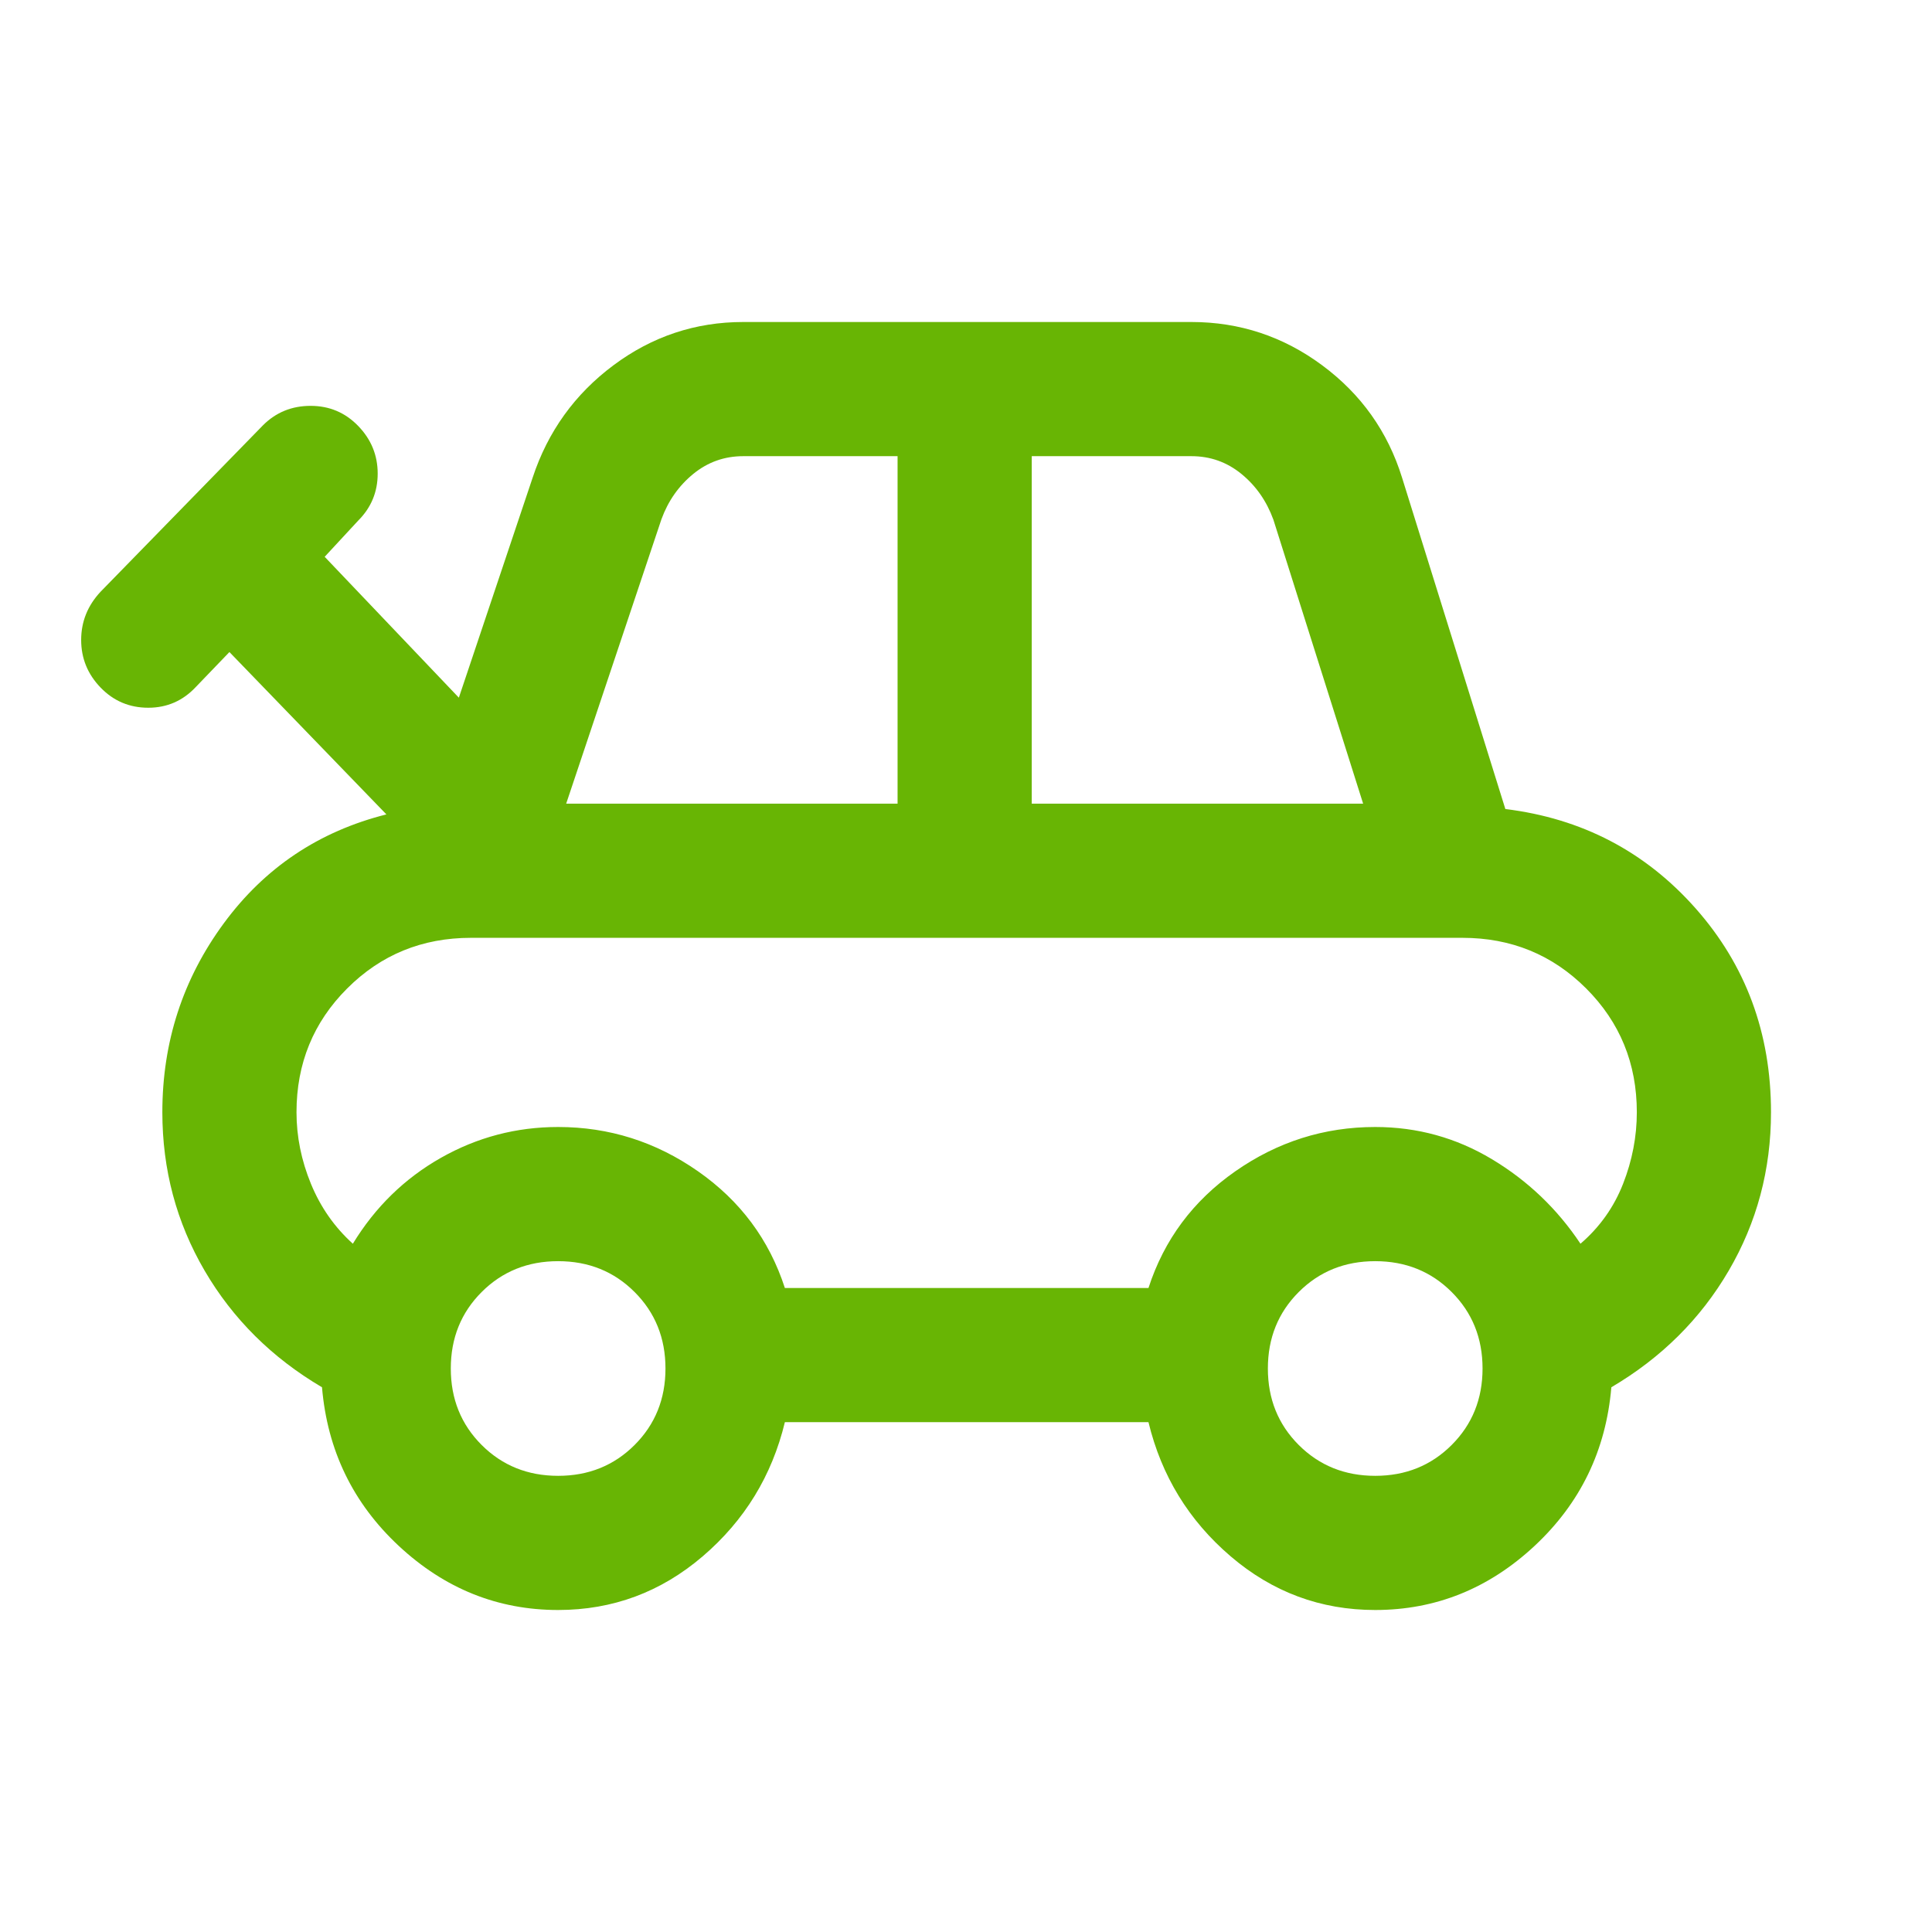
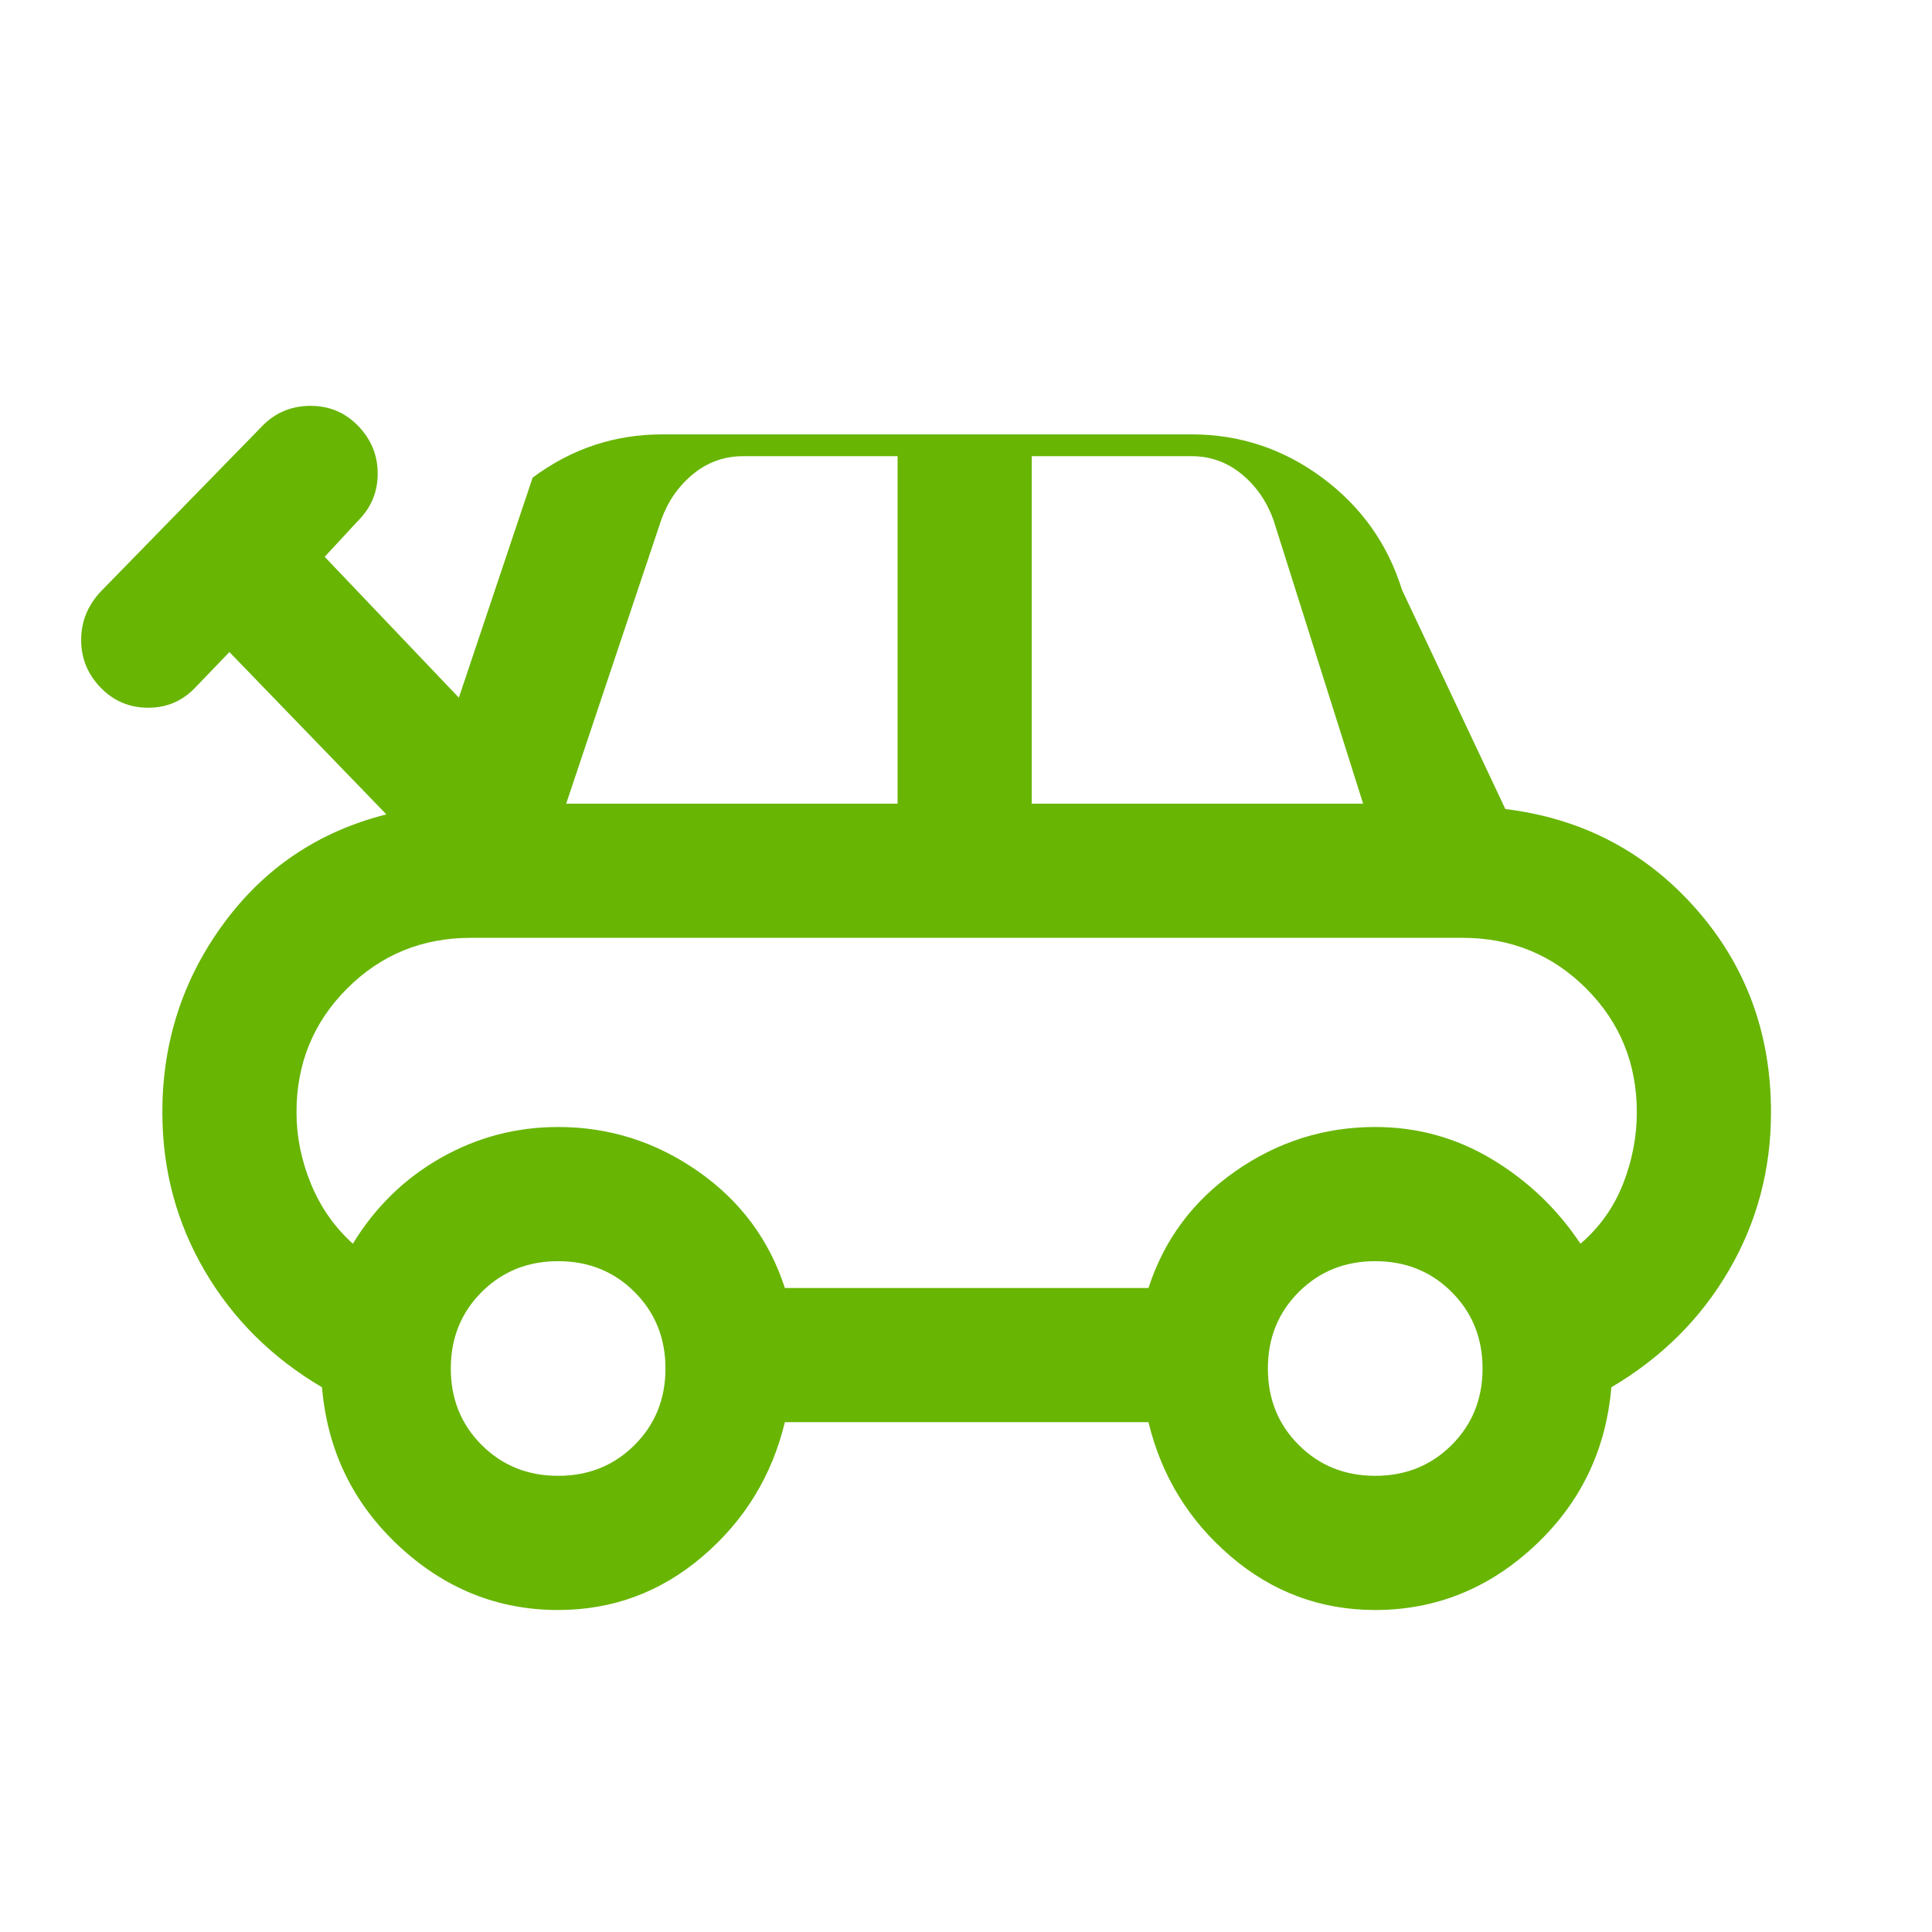
<svg xmlns="http://www.w3.org/2000/svg" height="40px" viewBox="0 -960 960 960" width="40px" fill="#68B504">
-   <path d="M277.33-160q-45 0-79.16-31.83Q164-223.67 160-270.67q-37.33-22-58.33-57.95-21-35.96-21-78.71 0-52.34 30.5-93.84T192-555.33L114-636l-16.67 17.33q-9.66 10.34-23.66 10.34t-23.67-10q-9.67-10-9.67-23.67 0-13.67 9.67-24l80.67-82.67q9.66-9.66 23.66-9.66t23.67 10q9.67 10 9.67 23.66 0 13.67-9.67 23.34l-16.67 18 66.67 70 36.67-109.34Q276-757 304.82-778.5q28.83-21.5 64.51-21.5H592q35.94 0 64.97 21.5t39.7 55.83L748-558q57 7 94.5 49.33Q880-466.33 880-407.33q0 42.75-21 78.71-21 35.95-58.33 57.95-4 47-38.17 78.84Q728.33-160 683.33-160q-40.66 0-71.83-26.67-31.17-26.66-40.83-66.66H390q-9.67 40-40.83 66.66Q318-160 277.33-160Zm4-400.67H446v-172.66h-76.67q-14.05 0-24.86 8.83-10.8 8.83-15.8 22.5l-47.34 141.33Zm231.34 0h164.66l-44.59-141.1q-5.07-13.9-15.88-22.73T592-733.33h-79.33v172.66ZM390-320h180.67q11.66-36 43.16-58 31.5-22 69.5-22 31.34 0 58 16 26.67 16 44 42 14.34-12.33 21.17-29.78 6.83-17.46 6.83-35.55 0-36.34-25.16-61.5Q763-494 726.67-494H234q-36.33 0-61.5 25.17-25.17 25.16-25.17 61.5 0 18.09 7.17 35.55 7.17 17.45 20.83 29.78 16.67-27.33 43.73-42.67Q246.11-400 277.33-400q38 0 69.5 22T390-320Zm-112.67 93.33q22.67 0 38-15.33 15.34-15.33 15.34-38t-15.34-38q-15.33-15.33-38-15.33-22.66 0-38 15.33Q224-302.67 224-280t15.33 38q15.34 15.33 38 15.33Zm406 0q22.67 0 38-15.33 15.34-15.33 15.34-38t-15.34-38q-15.33-15.33-38-15.33-22.66 0-38 15.33Q630-302.67 630-280t15.33 38q15.34 15.33 38 15.33ZM480.67-407.33Z" />
+   <path d="M277.33-160q-45 0-79.16-31.83Q164-223.67 160-270.67q-37.33-22-58.33-57.95-21-35.96-21-78.71 0-52.34 30.5-93.84T192-555.33L114-636l-16.67 17.33q-9.66 10.34-23.66 10.34t-23.67-10q-9.67-10-9.67-23.67 0-13.67 9.67-24l80.67-82.67q9.66-9.66 23.66-9.66t23.67 10q9.67 10 9.67 23.66 0 13.67-9.67 23.34l-16.67 18 66.67 70 36.67-109.34q28.83-21.5 64.51-21.5H592q35.94 0 64.97 21.5t39.7 55.83L748-558q57 7 94.5 49.33Q880-466.33 880-407.33q0 42.75-21 78.71-21 35.95-58.33 57.95-4 47-38.17 78.84Q728.33-160 683.33-160q-40.66 0-71.83-26.67-31.17-26.66-40.83-66.66H390q-9.67 40-40.83 66.66Q318-160 277.33-160Zm4-400.67H446v-172.66h-76.67q-14.05 0-24.86 8.83-10.8 8.83-15.8 22.5l-47.34 141.33Zm231.34 0h164.66l-44.59-141.1q-5.07-13.9-15.88-22.73T592-733.33h-79.33v172.66ZM390-320h180.67q11.66-36 43.16-58 31.5-22 69.5-22 31.34 0 58 16 26.67 16 44 42 14.34-12.33 21.17-29.78 6.83-17.46 6.83-35.55 0-36.34-25.16-61.5Q763-494 726.67-494H234q-36.33 0-61.5 25.17-25.17 25.16-25.17 61.5 0 18.09 7.17 35.55 7.17 17.45 20.83 29.78 16.67-27.33 43.73-42.67Q246.11-400 277.33-400q38 0 69.5 22T390-320Zm-112.67 93.33q22.67 0 38-15.33 15.34-15.33 15.34-38t-15.34-38q-15.33-15.33-38-15.33-22.66 0-38 15.33Q224-302.67 224-280t15.33 38q15.34 15.33 38 15.33Zm406 0q22.67 0 38-15.33 15.34-15.33 15.34-38t-15.34-38q-15.33-15.33-38-15.33-22.66 0-38 15.33Q630-302.67 630-280t15.33 38q15.34 15.33 38 15.33ZM480.67-407.33Z" />
</svg>